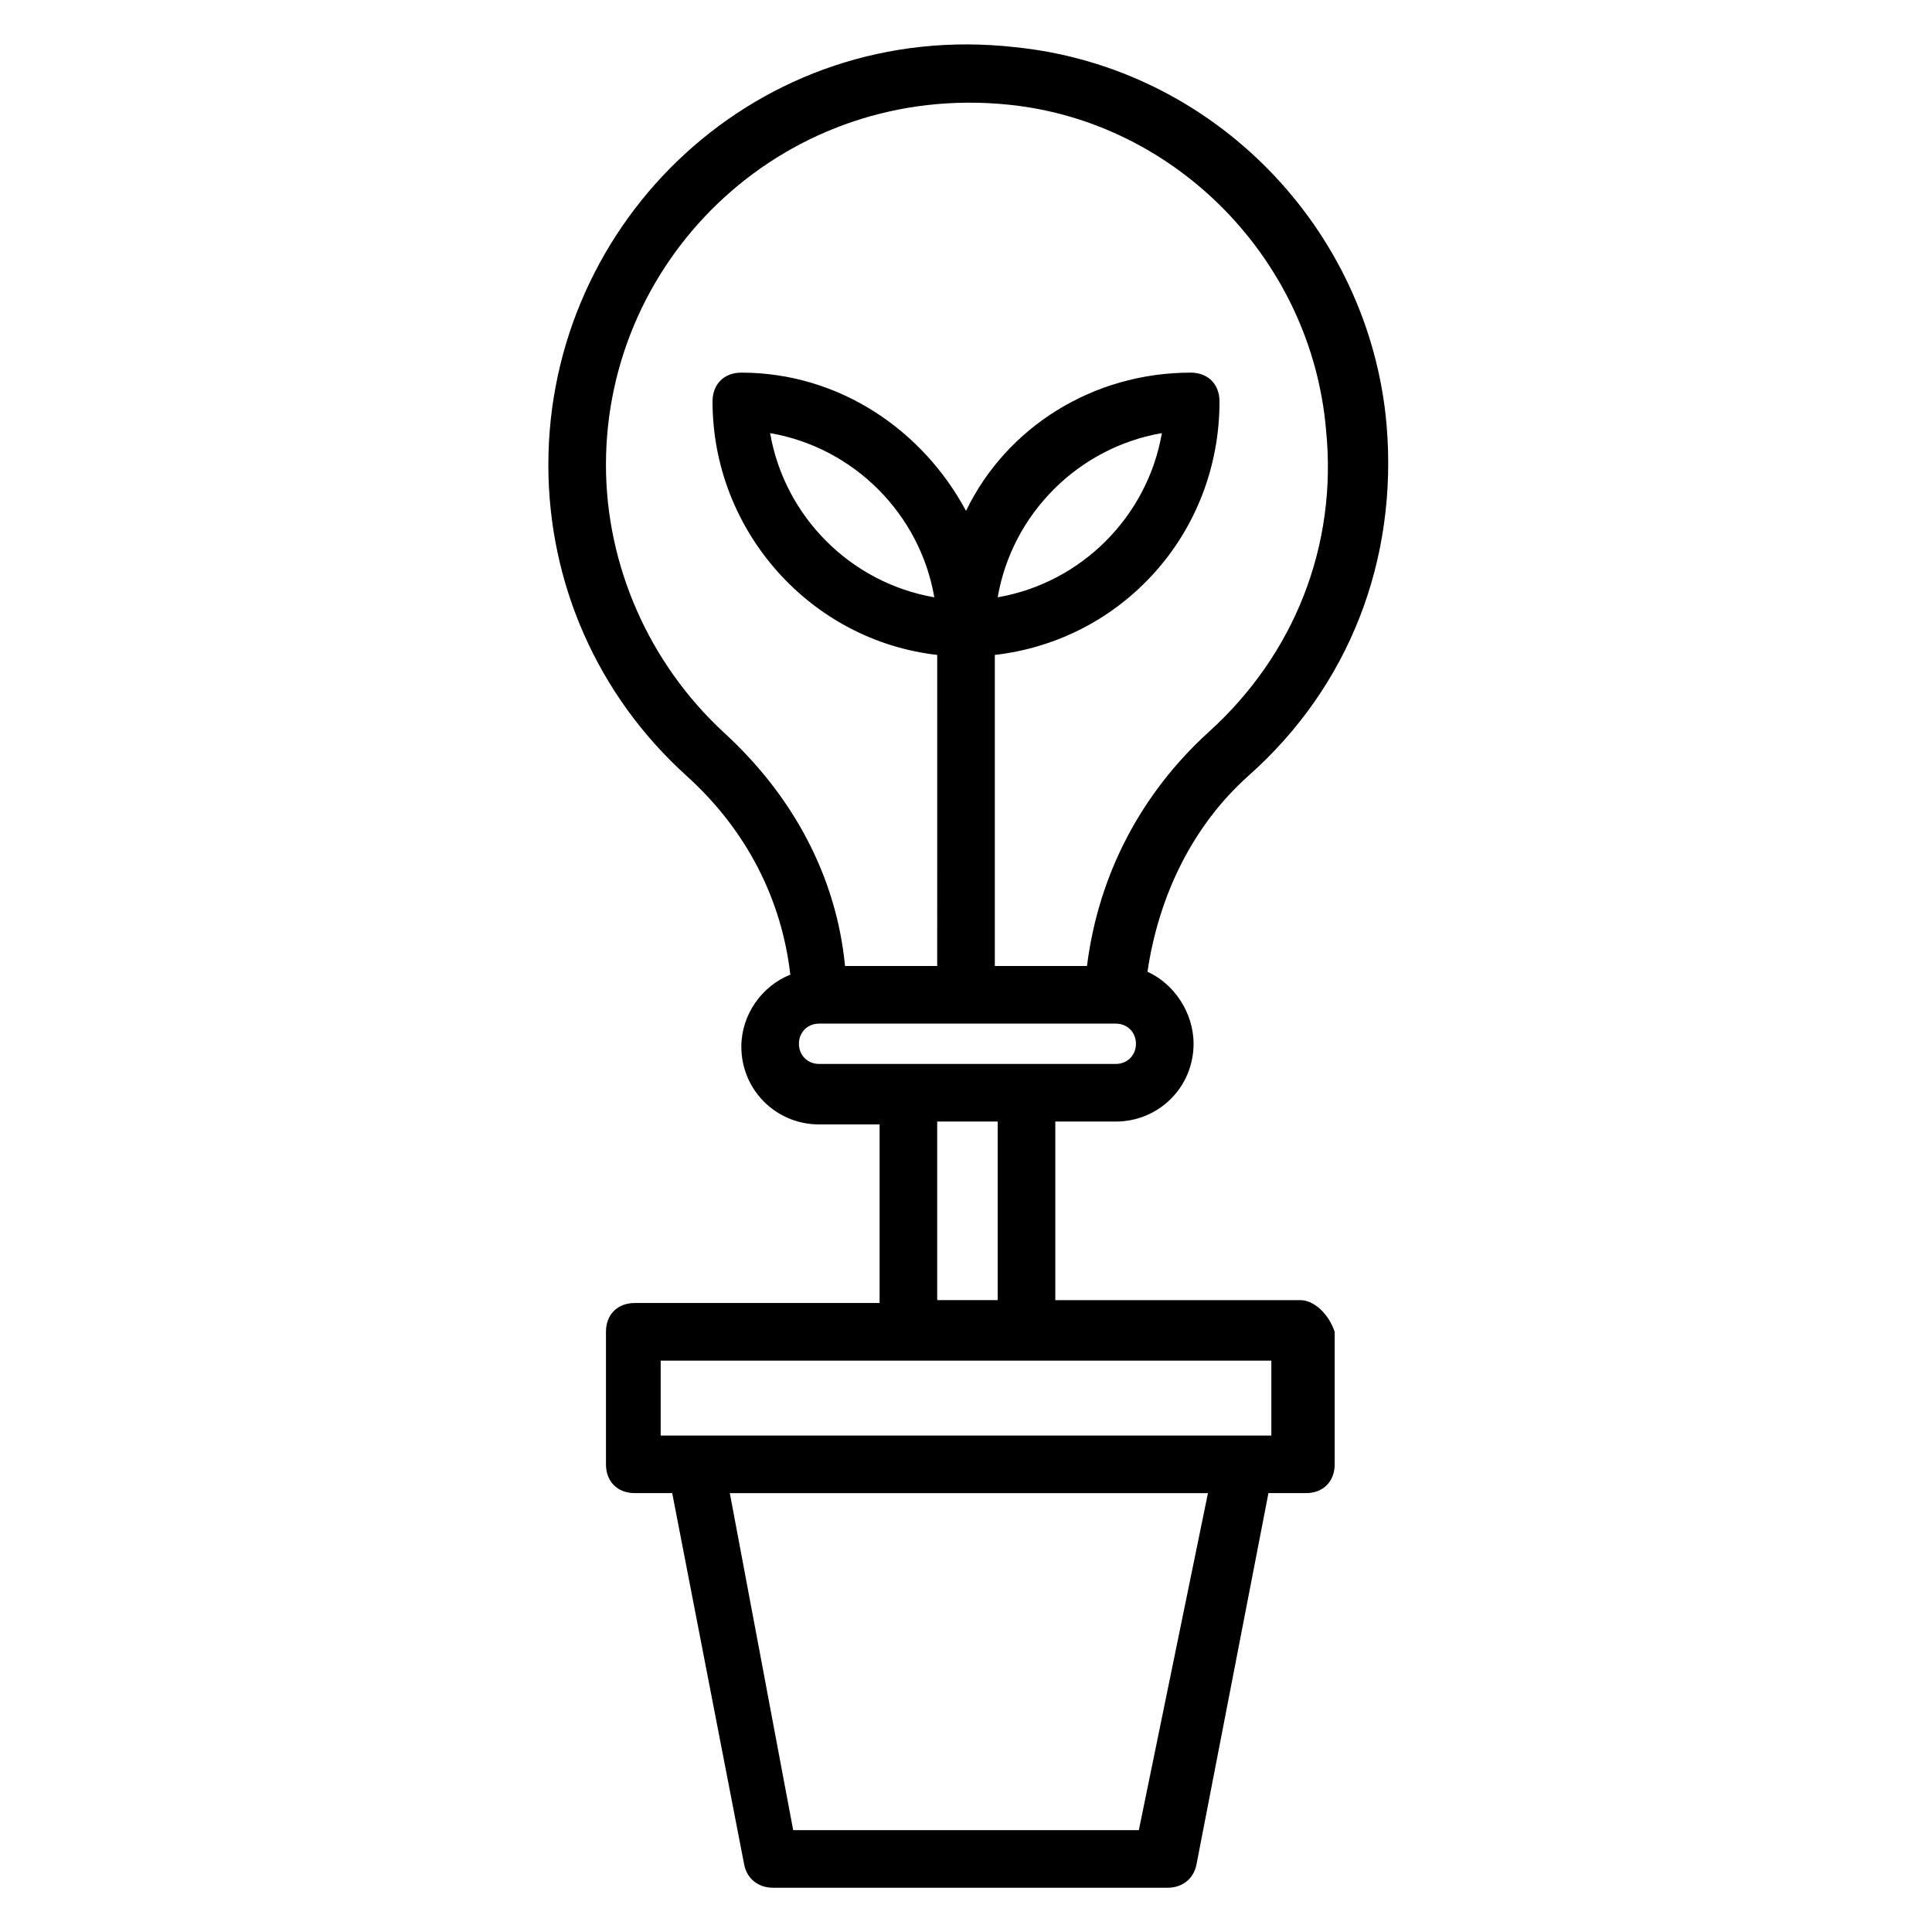
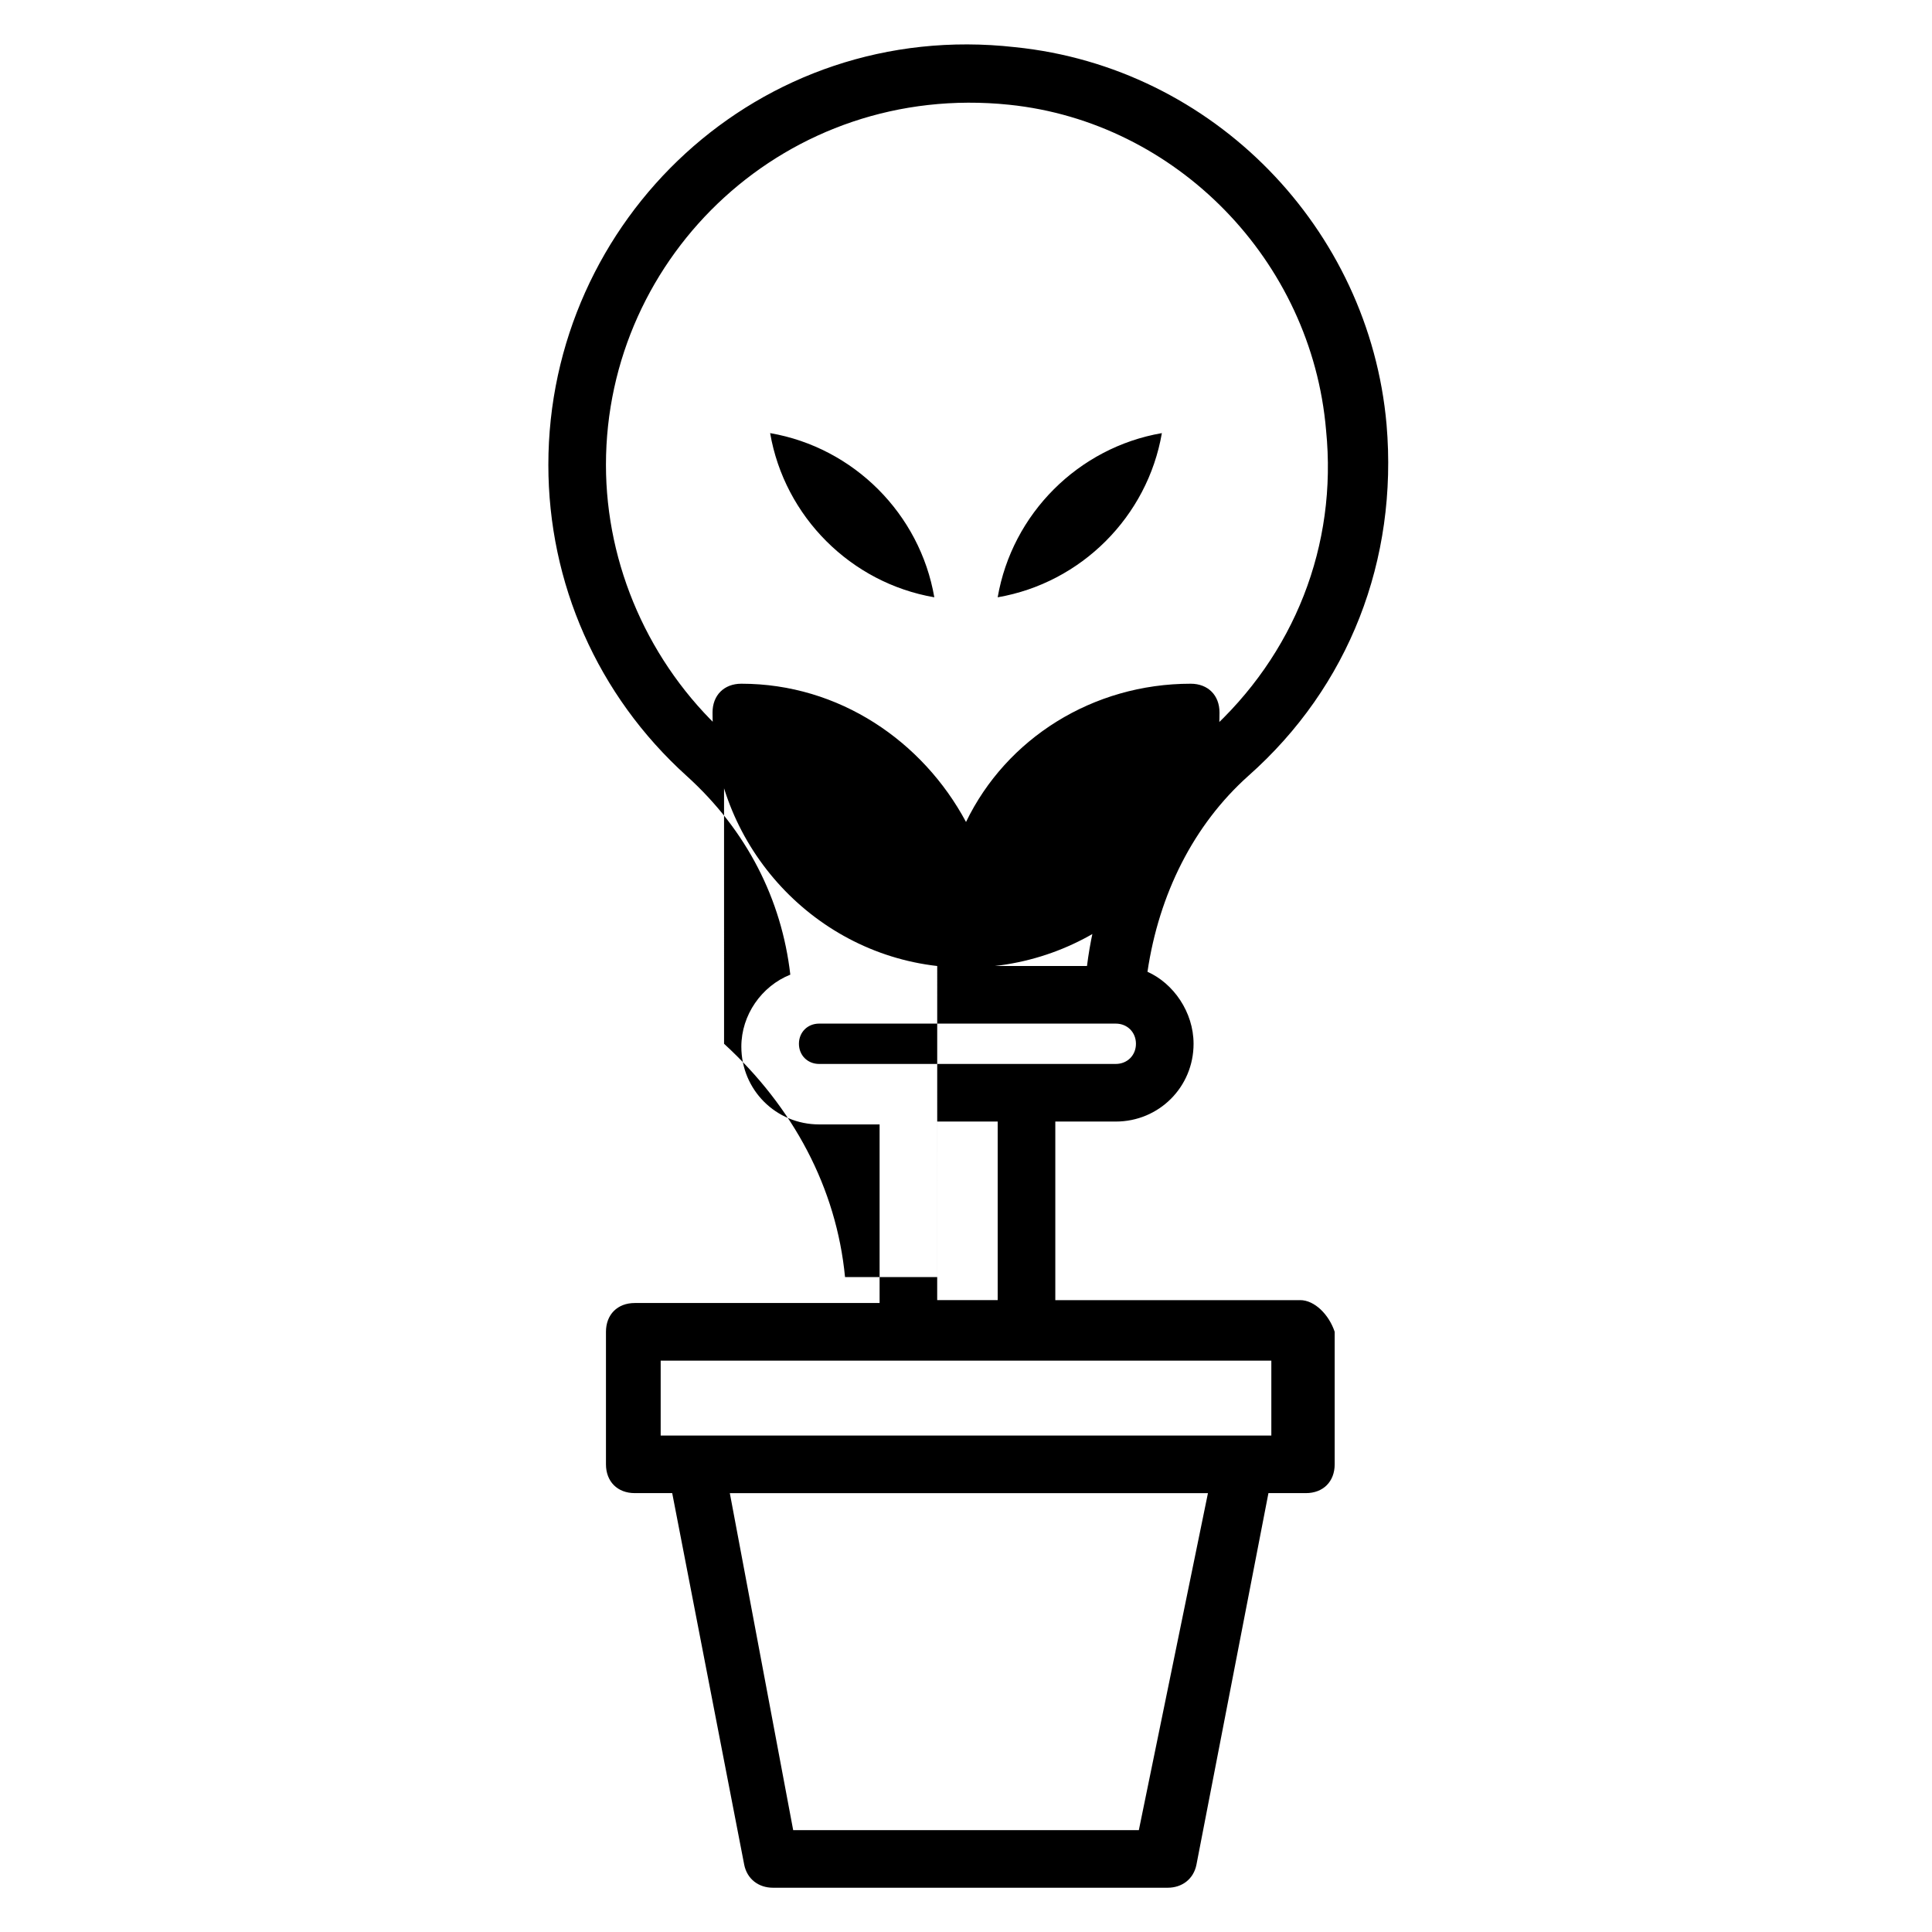
<svg xmlns="http://www.w3.org/2000/svg" fill="#000000" width="800px" height="800px" version="1.1" viewBox="144 144 512 512">
-   <path d="m488.55 488.55h-64.883v-47.328h16.031c11.449 0 20.609-9.16 20.609-20.609 0-8.398-5.344-16.031-12.215-19.082 3.055-20.609 12.215-38.93 26.719-51.906 26.719-23.664 39.695-57.25 36.641-93.129-4.582-51.906-45.801-94.656-98.473-100-67.938-7.633-123.66 45.801-123.66 110.68 0 31.297 12.977 61.066 36.641 82.441 16.031 14.504 25.191 32.824 27.48 52.672-7.633 3.055-12.977 10.688-12.977 19.082 0 11.449 9.16 20.609 20.609 20.609l16.031 0.004v47.328h-64.883c-4.582 0-7.633 3.055-7.633 7.633v35.113c0 4.582 3.055 7.633 7.633 7.633h9.922l19.082 98.473c0.762 3.816 3.816 6.106 7.633 6.106h104.58c3.816 0 6.871-2.289 7.633-6.106l19.082-98.473h9.922c4.582 0 7.633-3.055 7.633-7.633v-35.113c-1.52-4.582-5.336-8.398-9.152-8.398zm-152.67-150.38c-19.848-18.32-31.297-44.273-31.297-70.992 0-55.723 48.09-101.52 106.87-95.418 44.273 4.578 80.152 41.219 83.969 86.258 3.055 30.535-8.398 59.543-31.297 80.152-17.559 16.031-29.008 37.402-32.062 61.832h-24.426v-82.441c33.586-3.816 59.543-32.062 59.543-67.176 0-4.582-3.055-7.633-7.633-7.633-25.953 0-48.855 14.504-59.543 36.641-11.449-21.375-33.586-36.641-59.543-36.641-4.582 0-7.633 3.055-7.633 7.633 0 34.352 25.953 63.359 59.543 67.176l-0.004 82.441h-24.426c-2.289-23.664-13.738-45.039-32.059-61.832zm72.516-35.879c3.816-22.137 21.375-39.695 43.512-43.512-3.816 22.141-21.375 39.695-43.512 43.512zm-16.793 0c-22.137-3.816-39.695-21.375-43.512-43.512 22.137 3.82 39.695 21.375 43.512 43.512zm-35.879 118.32c0-3.055 2.289-5.344 5.344-5.344h78.625c3.055 0 5.344 2.289 5.344 5.344s-2.289 5.344-5.344 5.344h-78.625c-3.051 0-5.344-2.289-5.344-5.344zm36.641 20.609h16.031v47.328h-16.031zm53.438 187.79h-91.602l-16.793-89.312h126.71zm35.113-104.58h-161.83v-19.848h161.83z" />
+   <path d="m488.55 488.55h-64.883v-47.328h16.031c11.449 0 20.609-9.16 20.609-20.609 0-8.398-5.344-16.031-12.215-19.082 3.055-20.609 12.215-38.93 26.719-51.906 26.719-23.664 39.695-57.25 36.641-93.129-4.582-51.906-45.801-94.656-98.473-100-67.938-7.633-123.66 45.801-123.66 110.68 0 31.297 12.977 61.066 36.641 82.441 16.031 14.504 25.191 32.824 27.48 52.672-7.633 3.055-12.977 10.688-12.977 19.082 0 11.449 9.16 20.609 20.609 20.609l16.031 0.004v47.328h-64.883c-4.582 0-7.633 3.055-7.633 7.633v35.113c0 4.582 3.055 7.633 7.633 7.633h9.922l19.082 98.473c0.762 3.816 3.816 6.106 7.633 6.106h104.58c3.816 0 6.871-2.289 7.633-6.106l19.082-98.473h9.922c4.582 0 7.633-3.055 7.633-7.633v-35.113c-1.52-4.582-5.336-8.398-9.152-8.398zm-152.67-150.38c-19.848-18.32-31.297-44.273-31.297-70.992 0-55.723 48.09-101.52 106.87-95.418 44.273 4.578 80.152 41.219 83.969 86.258 3.055 30.535-8.398 59.543-31.297 80.152-17.559 16.031-29.008 37.402-32.062 61.832h-24.426c33.586-3.816 59.543-32.062 59.543-67.176 0-4.582-3.055-7.633-7.633-7.633-25.953 0-48.855 14.504-59.543 36.641-11.449-21.375-33.586-36.641-59.543-36.641-4.582 0-7.633 3.055-7.633 7.633 0 34.352 25.953 63.359 59.543 67.176l-0.004 82.441h-24.426c-2.289-23.664-13.738-45.039-32.059-61.832zm72.516-35.879c3.816-22.137 21.375-39.695 43.512-43.512-3.816 22.141-21.375 39.695-43.512 43.512zm-16.793 0c-22.137-3.816-39.695-21.375-43.512-43.512 22.137 3.82 39.695 21.375 43.512 43.512zm-35.879 118.32c0-3.055 2.289-5.344 5.344-5.344h78.625c3.055 0 5.344 2.289 5.344 5.344s-2.289 5.344-5.344 5.344h-78.625c-3.051 0-5.344-2.289-5.344-5.344zm36.641 20.609h16.031v47.328h-16.031zm53.438 187.79h-91.602l-16.793-89.312h126.71zm35.113-104.58h-161.83v-19.848h161.83z" />
</svg>